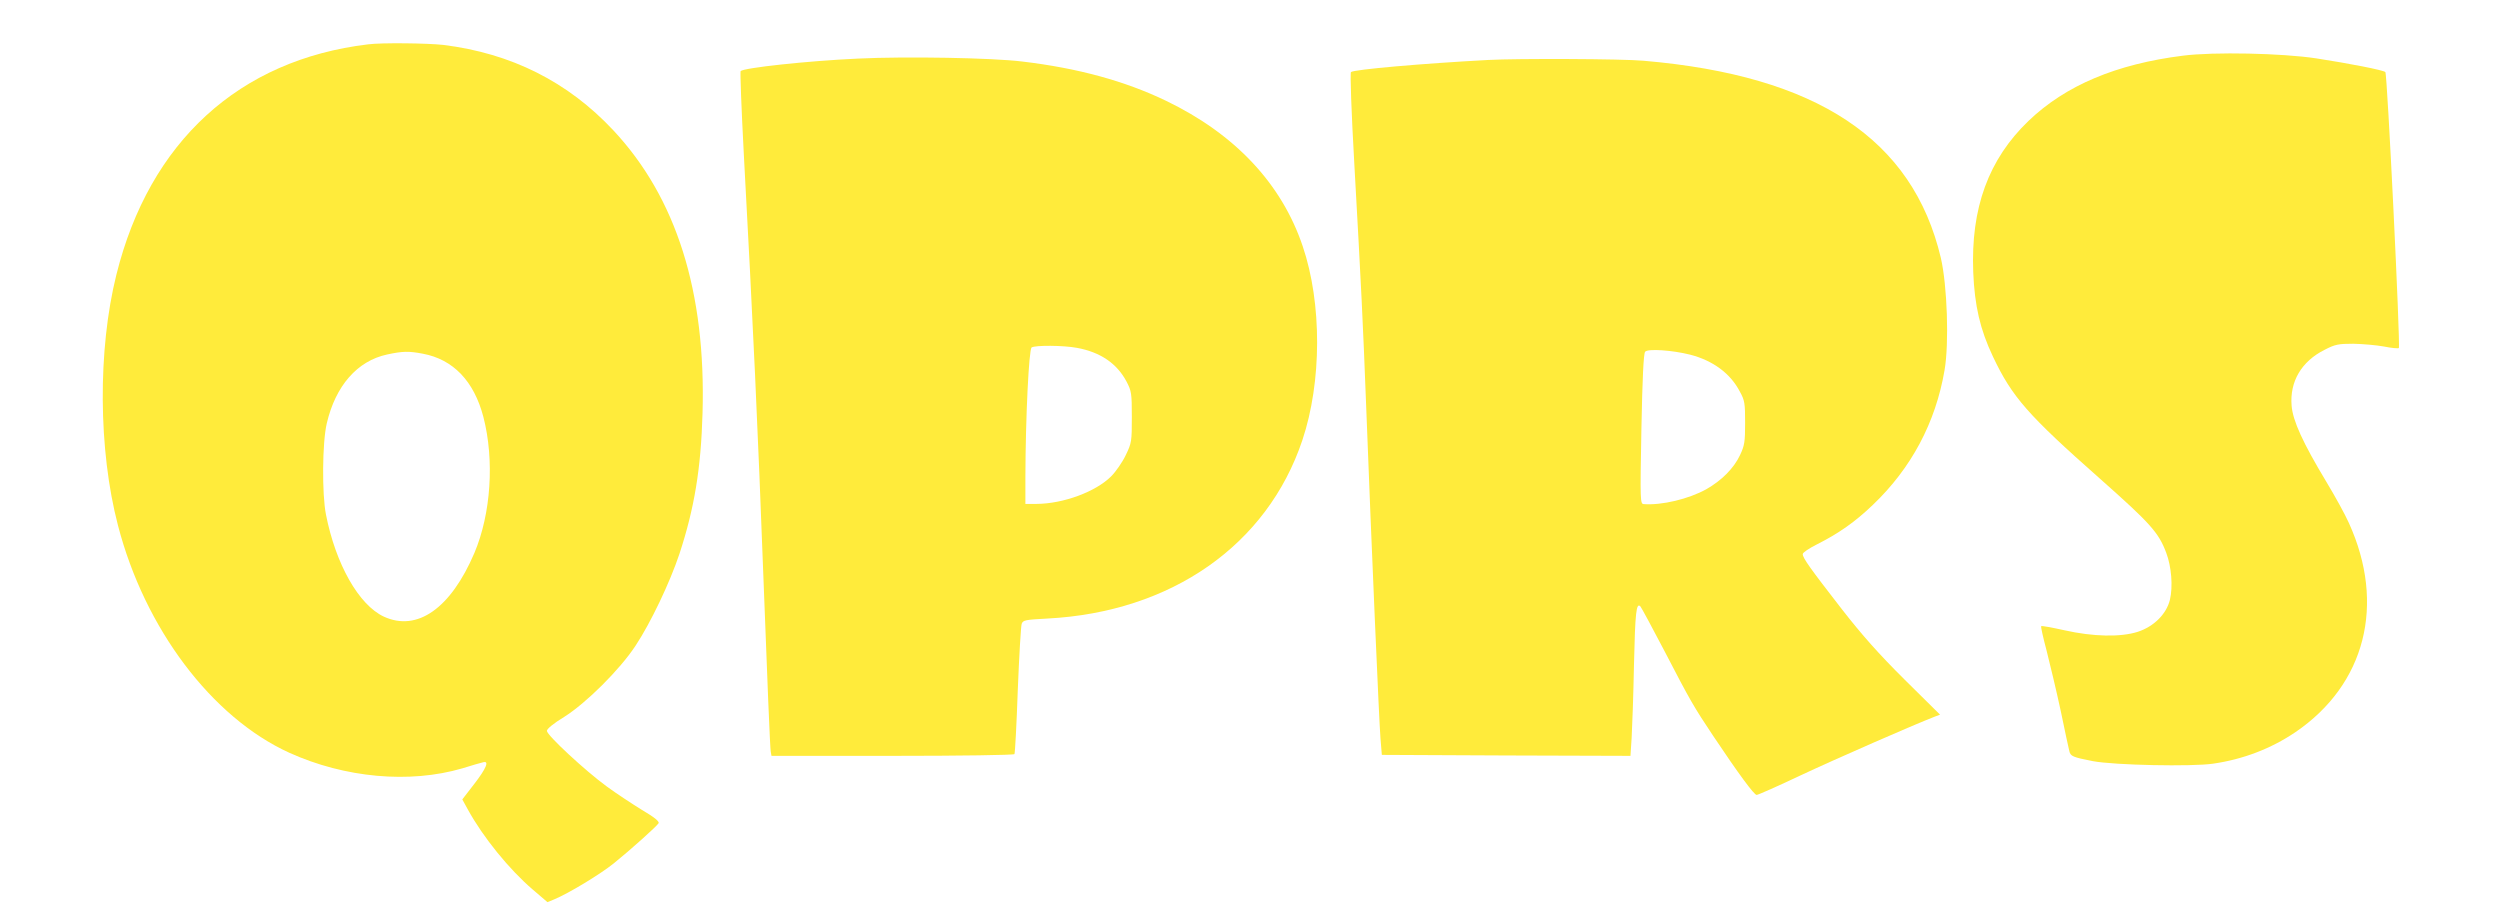
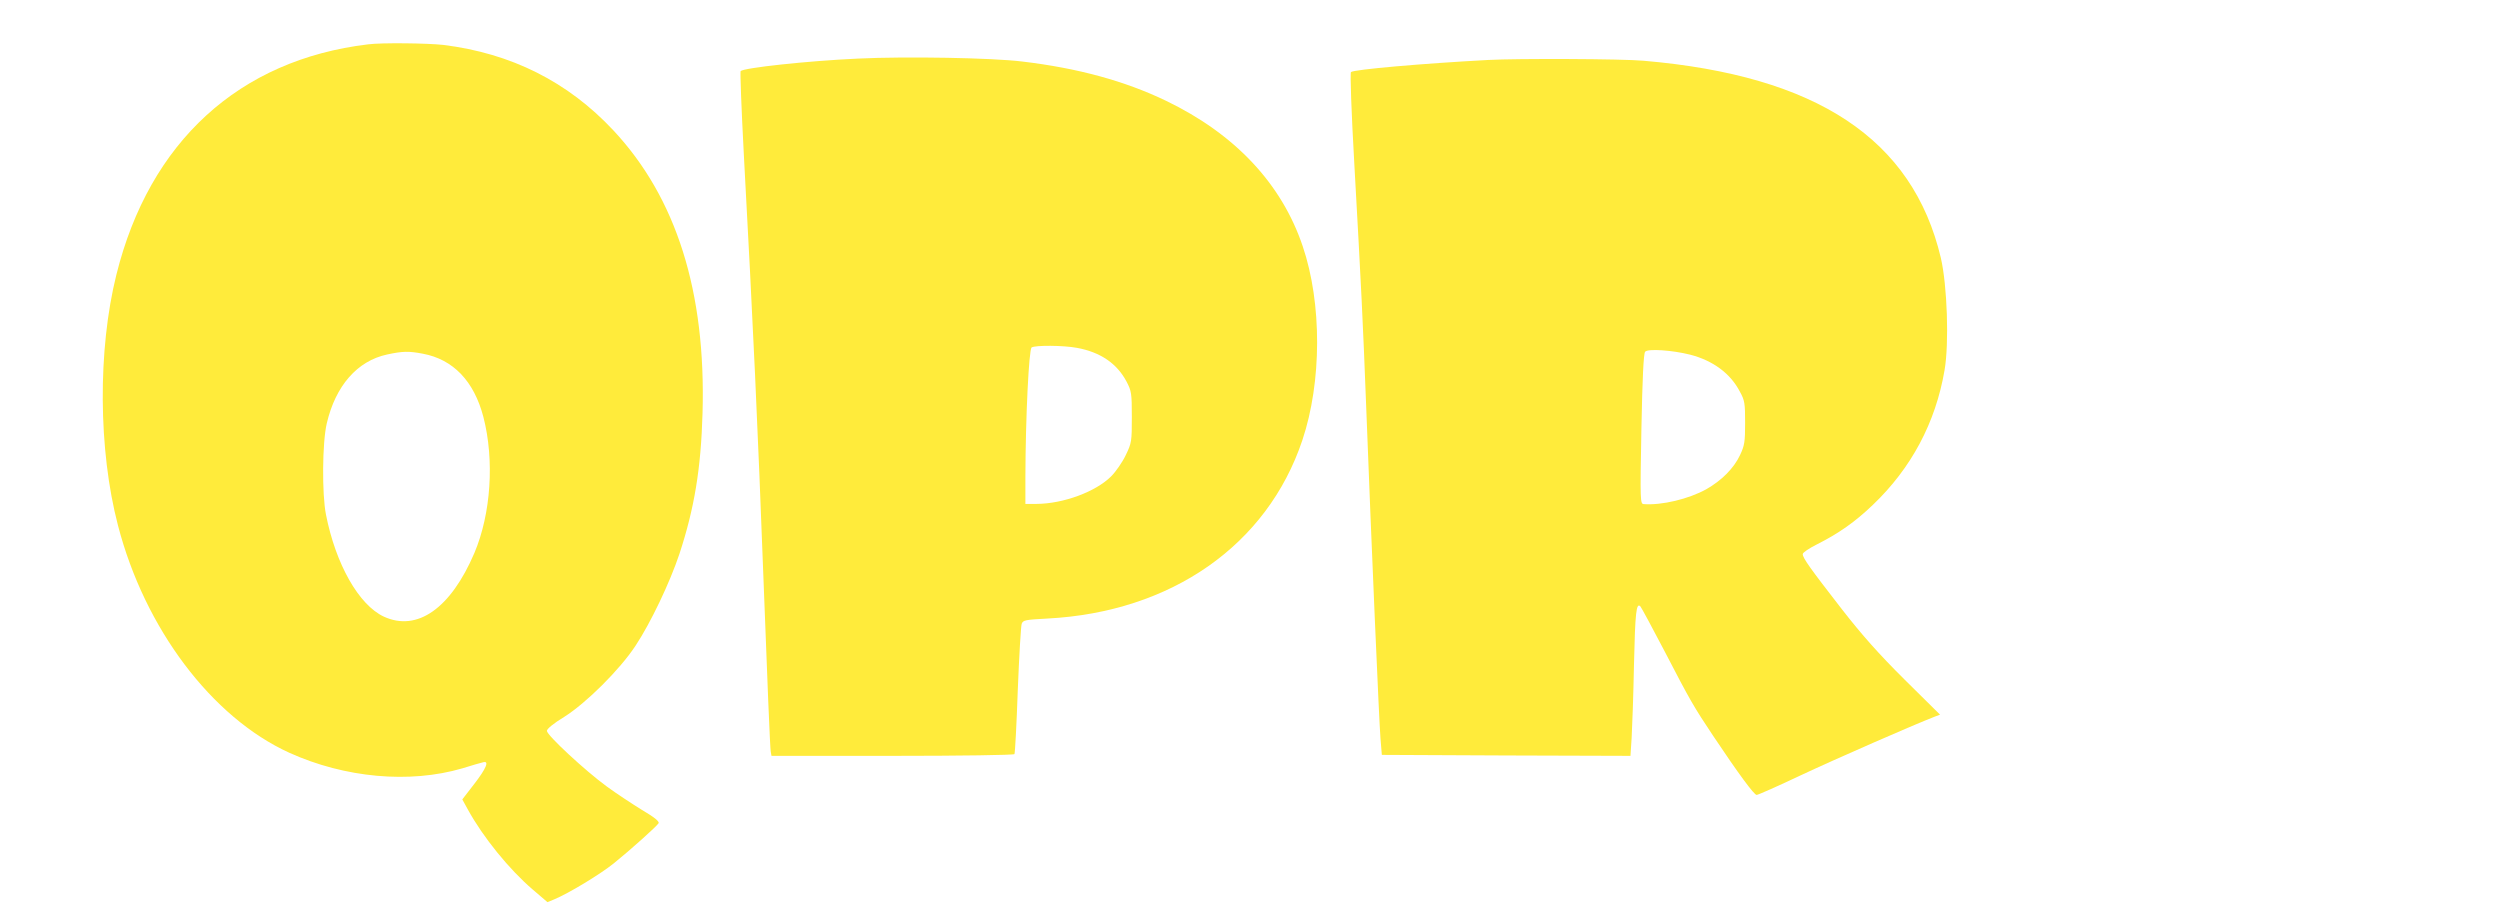
<svg xmlns="http://www.w3.org/2000/svg" version="1.0" width="1280pt" height="469pt" viewBox="0 0 1280 469" preserveAspectRatio="xMidYMid meet">
  <g transform="translate(0,469) scale(0.1,-0.1)" fill="#ffeb3b" stroke="none">
    <path d="M1885 4463 c-661 -79 -1120 -499 -1289 -1179 -96 -385 -93 -897 8 -1284 137 -528 480 -983 877 -1164 285 -129 616 -159 886 -80 48 15 96 29 106 31 34 10 17 -31 -45 -111 l-61 -79 28 -51 c79 -144 213 -308 332 -410 l76 -65 34 14 c75 31 238 130 306 185 88 71 219 189 229 205 5 9 -22 31 -85 68 -50 31 -131 84 -180 120 -111 81 -307 263 -307 285 0 10 35 39 88 71 113 71 286 243 366 365 78 118 176 324 225 471 76 232 110 435 118 720 18 621 -134 1103 -457 1448 -233 249 -523 394 -870 437 -79 9 -317 12 -385 3z m280 -1584 c155 -29 262 -140 310 -324 57 -221 39 -495 -46 -696 -121 -284 -293 -405 -464 -326 -128 60 -246 268 -296 522 -21 105 -19 370 4 467 45 193 156 320 309 353 79 17 110 18 183 4z" />
-     <path d="M11177 4405 c-342 -43 -601 -152 -791 -334 -205 -197 -296 -446 -283 -775 7 -171 35 -293 101 -432 98 -207 179 -299 549 -626 256 -227 299 -274 338 -378 27 -71 35 -173 19 -241 -18 -73 -82 -137 -165 -164 -88 -28 -228 -25 -375 8 -63 14 -117 24 -119 21 -3 -2 10 -59 28 -127 17 -67 50 -205 72 -307 21 -102 41 -195 44 -206 6 -26 18 -31 120 -51 111 -21 507 -29 616 -13 153 22 297 77 421 161 359 244 464 655 274 1072 -19 43 -71 137 -115 210 -120 199 -172 313 -178 390 -10 124 51 227 169 286 54 28 71 31 147 31 47 -1 118 -7 156 -14 39 -8 73 -11 77 -8 9 9 -59 1403 -69 1413 -10 10 -184 44 -353 70 -176 27 -527 34 -683 14z" />
    <path d="M4392 4390 c-260 -12 -582 -47 -600 -64 -3 -4 4 -192 16 -419 48 -882 72 -1403 102 -2207 17 -459 33 -845 36 -857 l4 -23 620 0 c348 0 621 4 624 9 3 5 11 152 17 327 7 176 16 328 20 340 7 19 18 21 131 27 635 33 1126 376 1306 913 100 298 101 701 2 993 -108 321 -347 575 -700 745 -210 101 -450 167 -736 201 -154 19 -595 27 -842 15z m1122 -1481 c120 -22 205 -80 254 -173 25 -48 27 -59 27 -181 0 -125 -1 -133 -31 -195 -17 -36 -51 -85 -75 -109 -79 -79 -245 -140 -381 -141 l-58 0 0 138 c1 310 18 654 32 663 18 12 163 11 232 -2z" />
    <path d="M7620 4383 c-338 -18 -690 -49 -703 -62 -5 -5 2 -204 17 -468 36 -643 44 -805 61 -1248 27 -714 66 -1609 73 -1695 l7 -85 636 -3 637 -2 6 92 c3 51 9 220 12 375 6 270 12 320 33 298 5 -6 61 -109 124 -230 131 -253 150 -285 248 -432 131 -196 210 -303 223 -303 7 0 109 45 227 101 179 84 577 258 683 299 l29 11 -181 179 c-133 132 -218 228 -321 360 -163 210 -201 263 -201 283 0 8 33 30 73 50 111 56 194 114 286 202 196 187 321 420 367 689 24 138 14 434 -19 576 -144 608 -635 933 -1522 1009 -106 10 -649 12 -795 4z m1034 -1509 c116 -30 206 -96 254 -189 25 -45 27 -60 27 -160 0 -98 -3 -116 -26 -165 -32 -68 -94 -130 -173 -175 -90 -50 -228 -83 -320 -76 -18 1 -19 13 -12 384 5 260 11 386 19 396 14 17 140 8 231 -15z" />
  </g>
</svg>